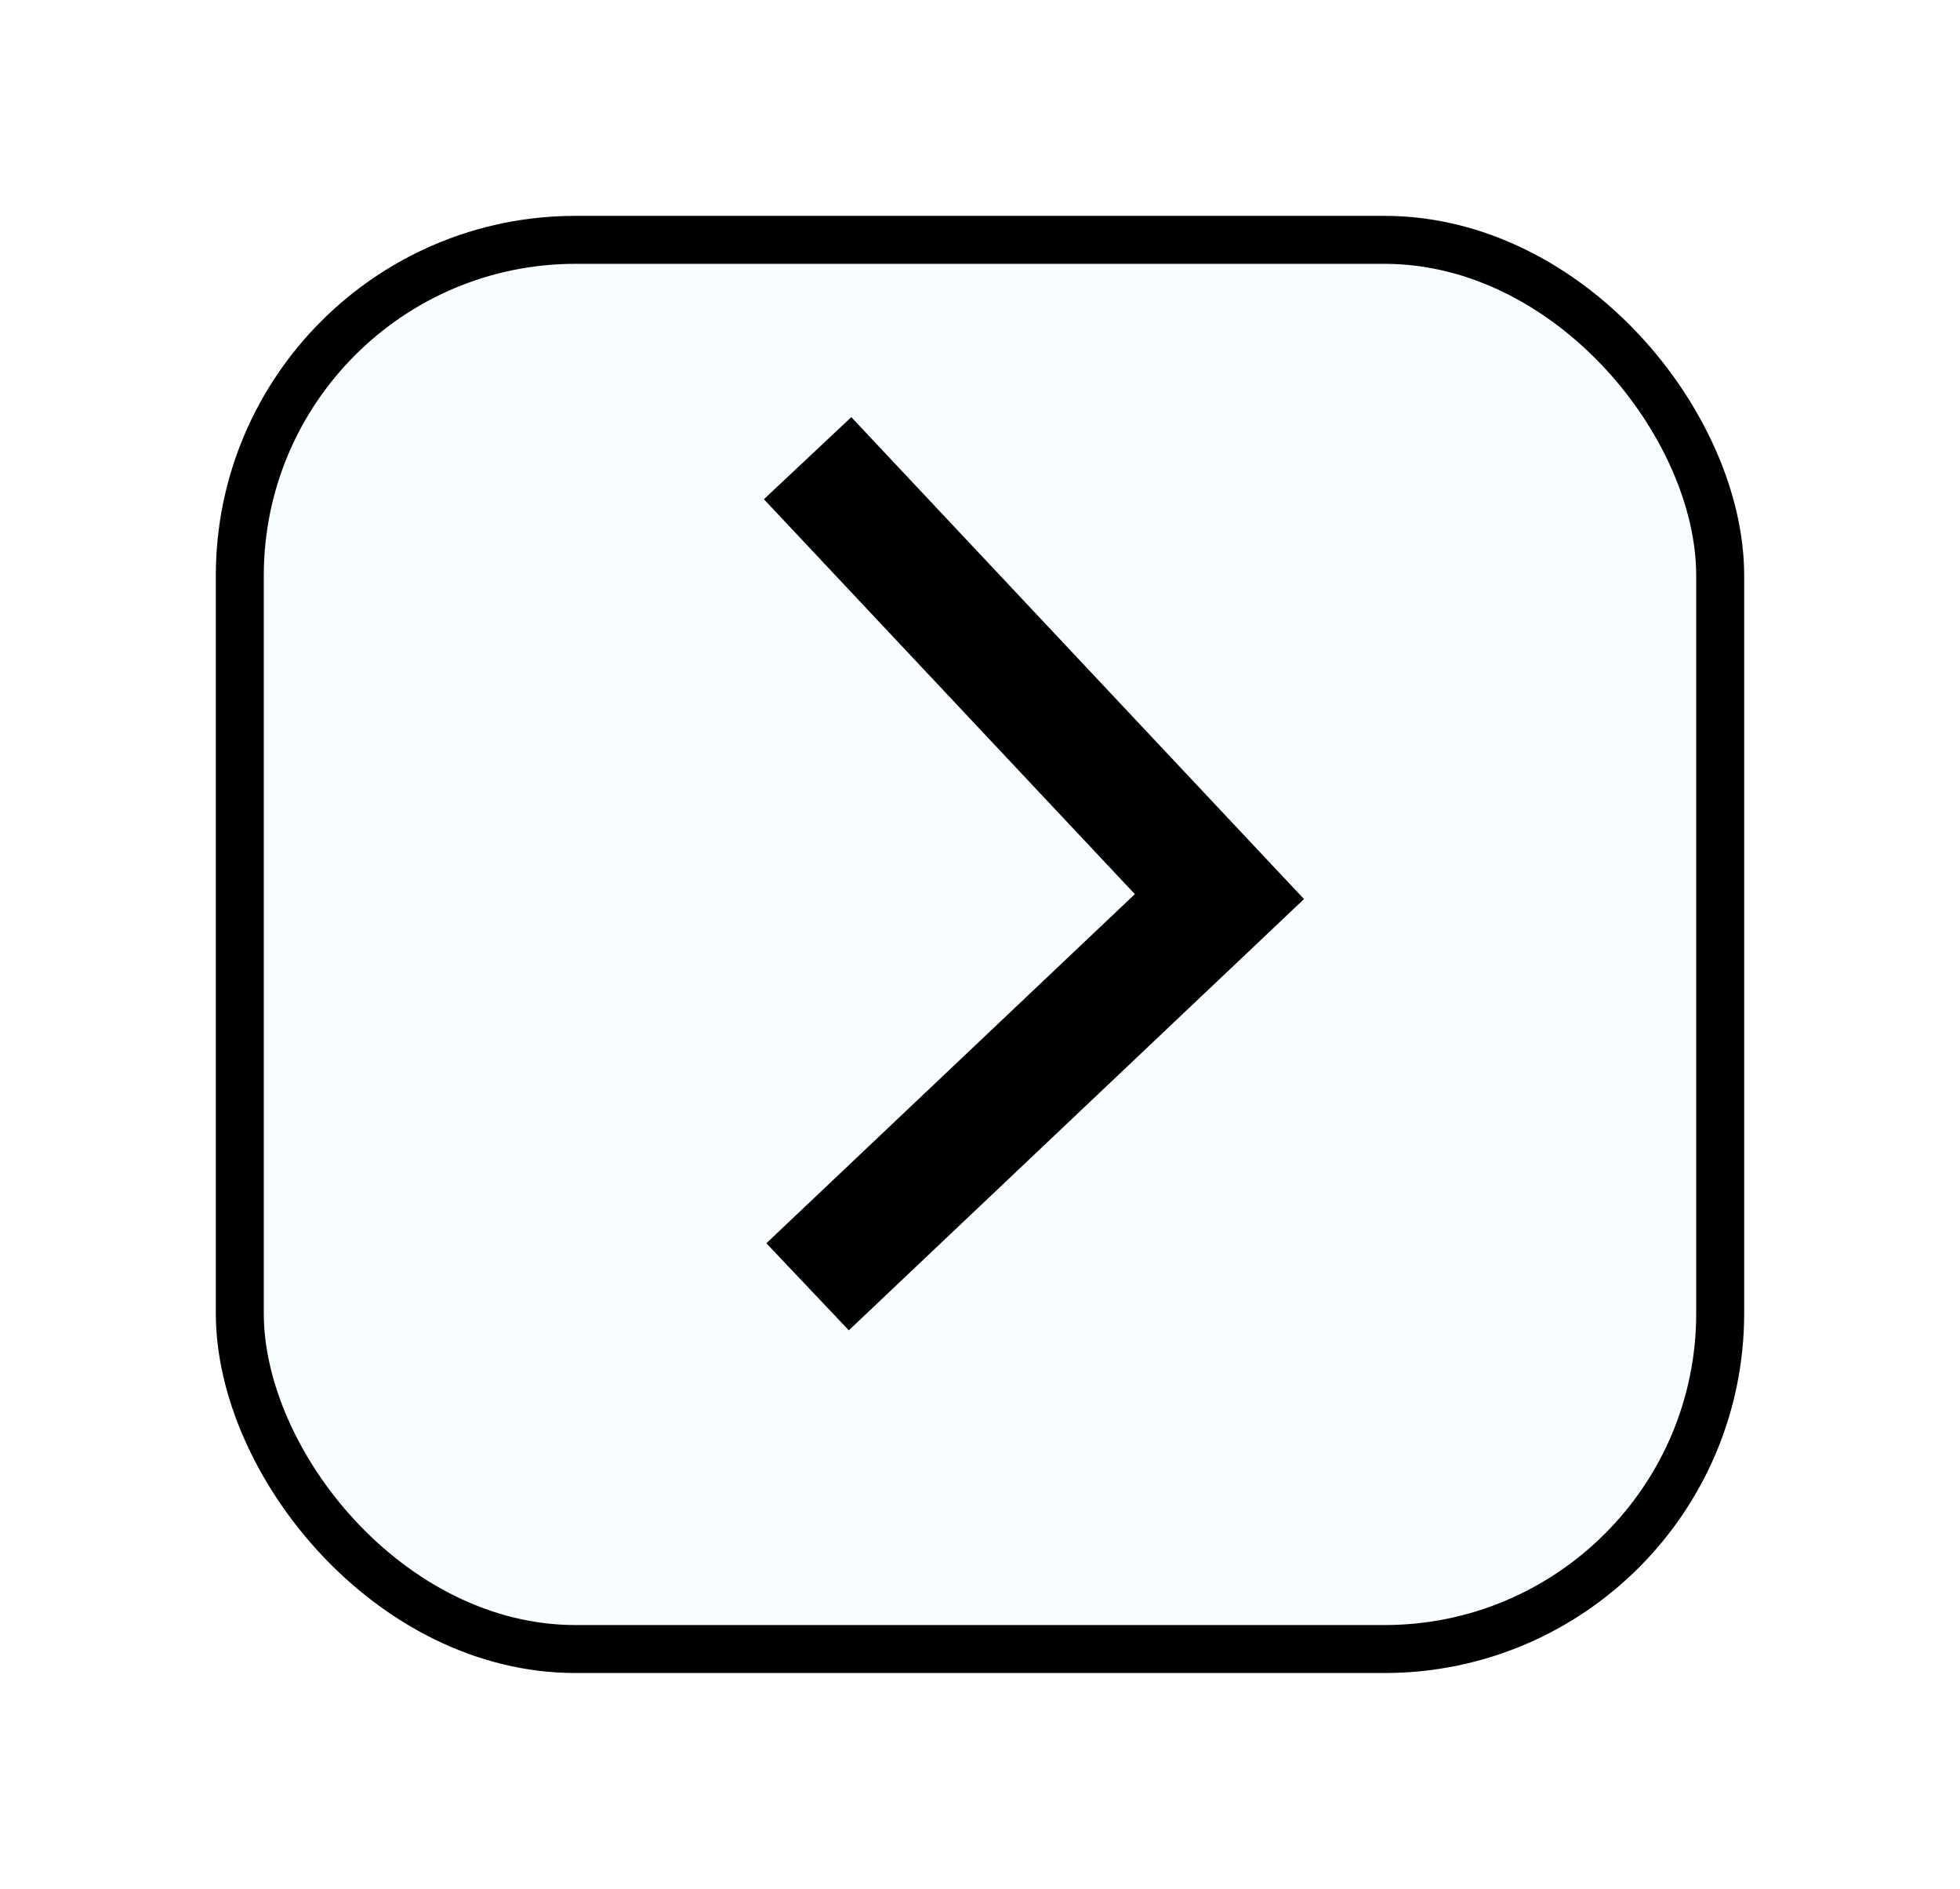
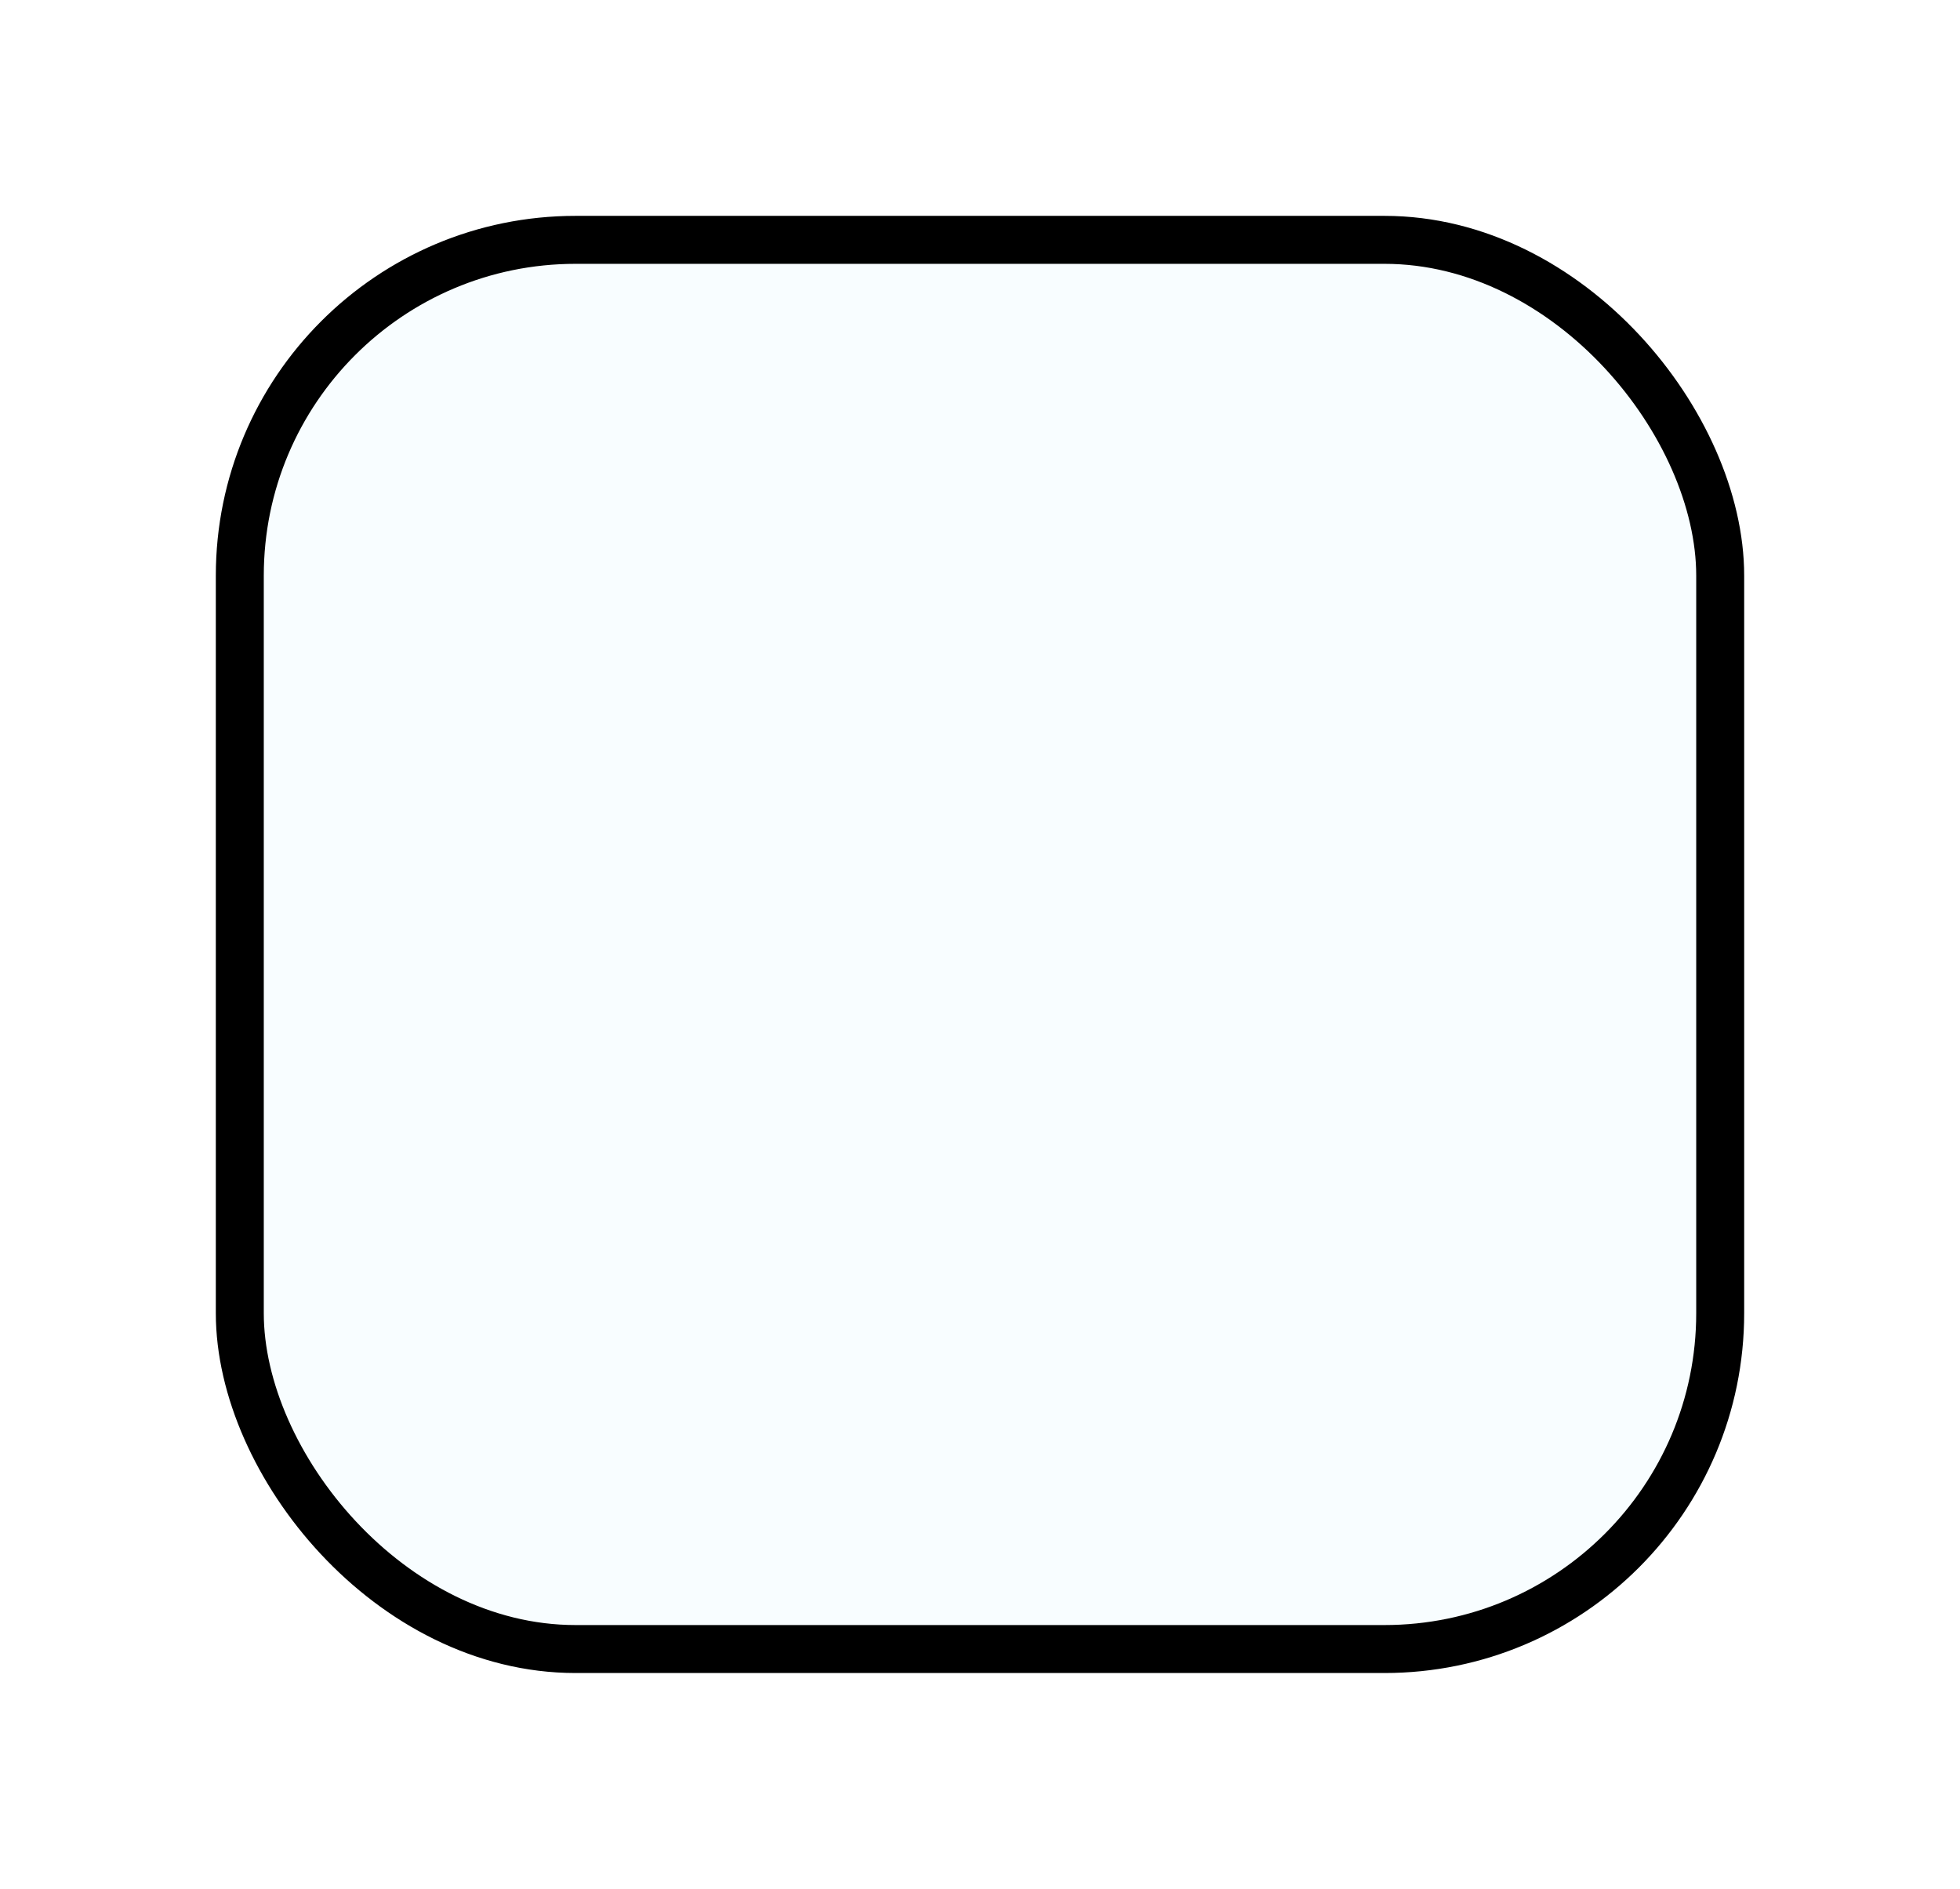
<svg xmlns="http://www.w3.org/2000/svg" width="81.733" height="78.753" viewBox="0 0 81.733 78.753">
  <defs>
    <filter id="Rectangle_23980" x="0" y="0" width="81.733" height="78.753" filterUnits="userSpaceOnUse">
      <feOffset dy="3" input="SourceAlpha" />
      <feGaussianBlur stdDeviation="3" result="blur" />
      <feFlood flood-opacity="0.161" />
      <feComposite operator="in" in2="blur" />
      <feComposite in="SourceGraphic" />
    </filter>
  </defs>
  <g id="Group_67013" data-name="Group 67013" transform="translate(9 6)">
    <g transform="matrix(1, 0, 0, 1, -9, -6)" filter="url(#Rectangle_23980)">
      <g id="Rectangle_23980-2" data-name="Rectangle 23980" transform="translate(9 6)" fill="#f8fdff" stroke="#000" stroke-width="2">
        <rect width="63.733" height="60.753" rx="15" stroke="none" />
        <rect x="1" y="1" width="61.733" height="58.753" rx="14" fill="none" />
      </g>
    </g>
-     <path id="Path_85396" data-name="Path 85396" d="M6776.079,339.824l17.174,18.279-17.174,16.268" transform="translate(-6751.402 -326.721)" fill="none" stroke="#000" stroke-width="5" />
  </g>
</svg>